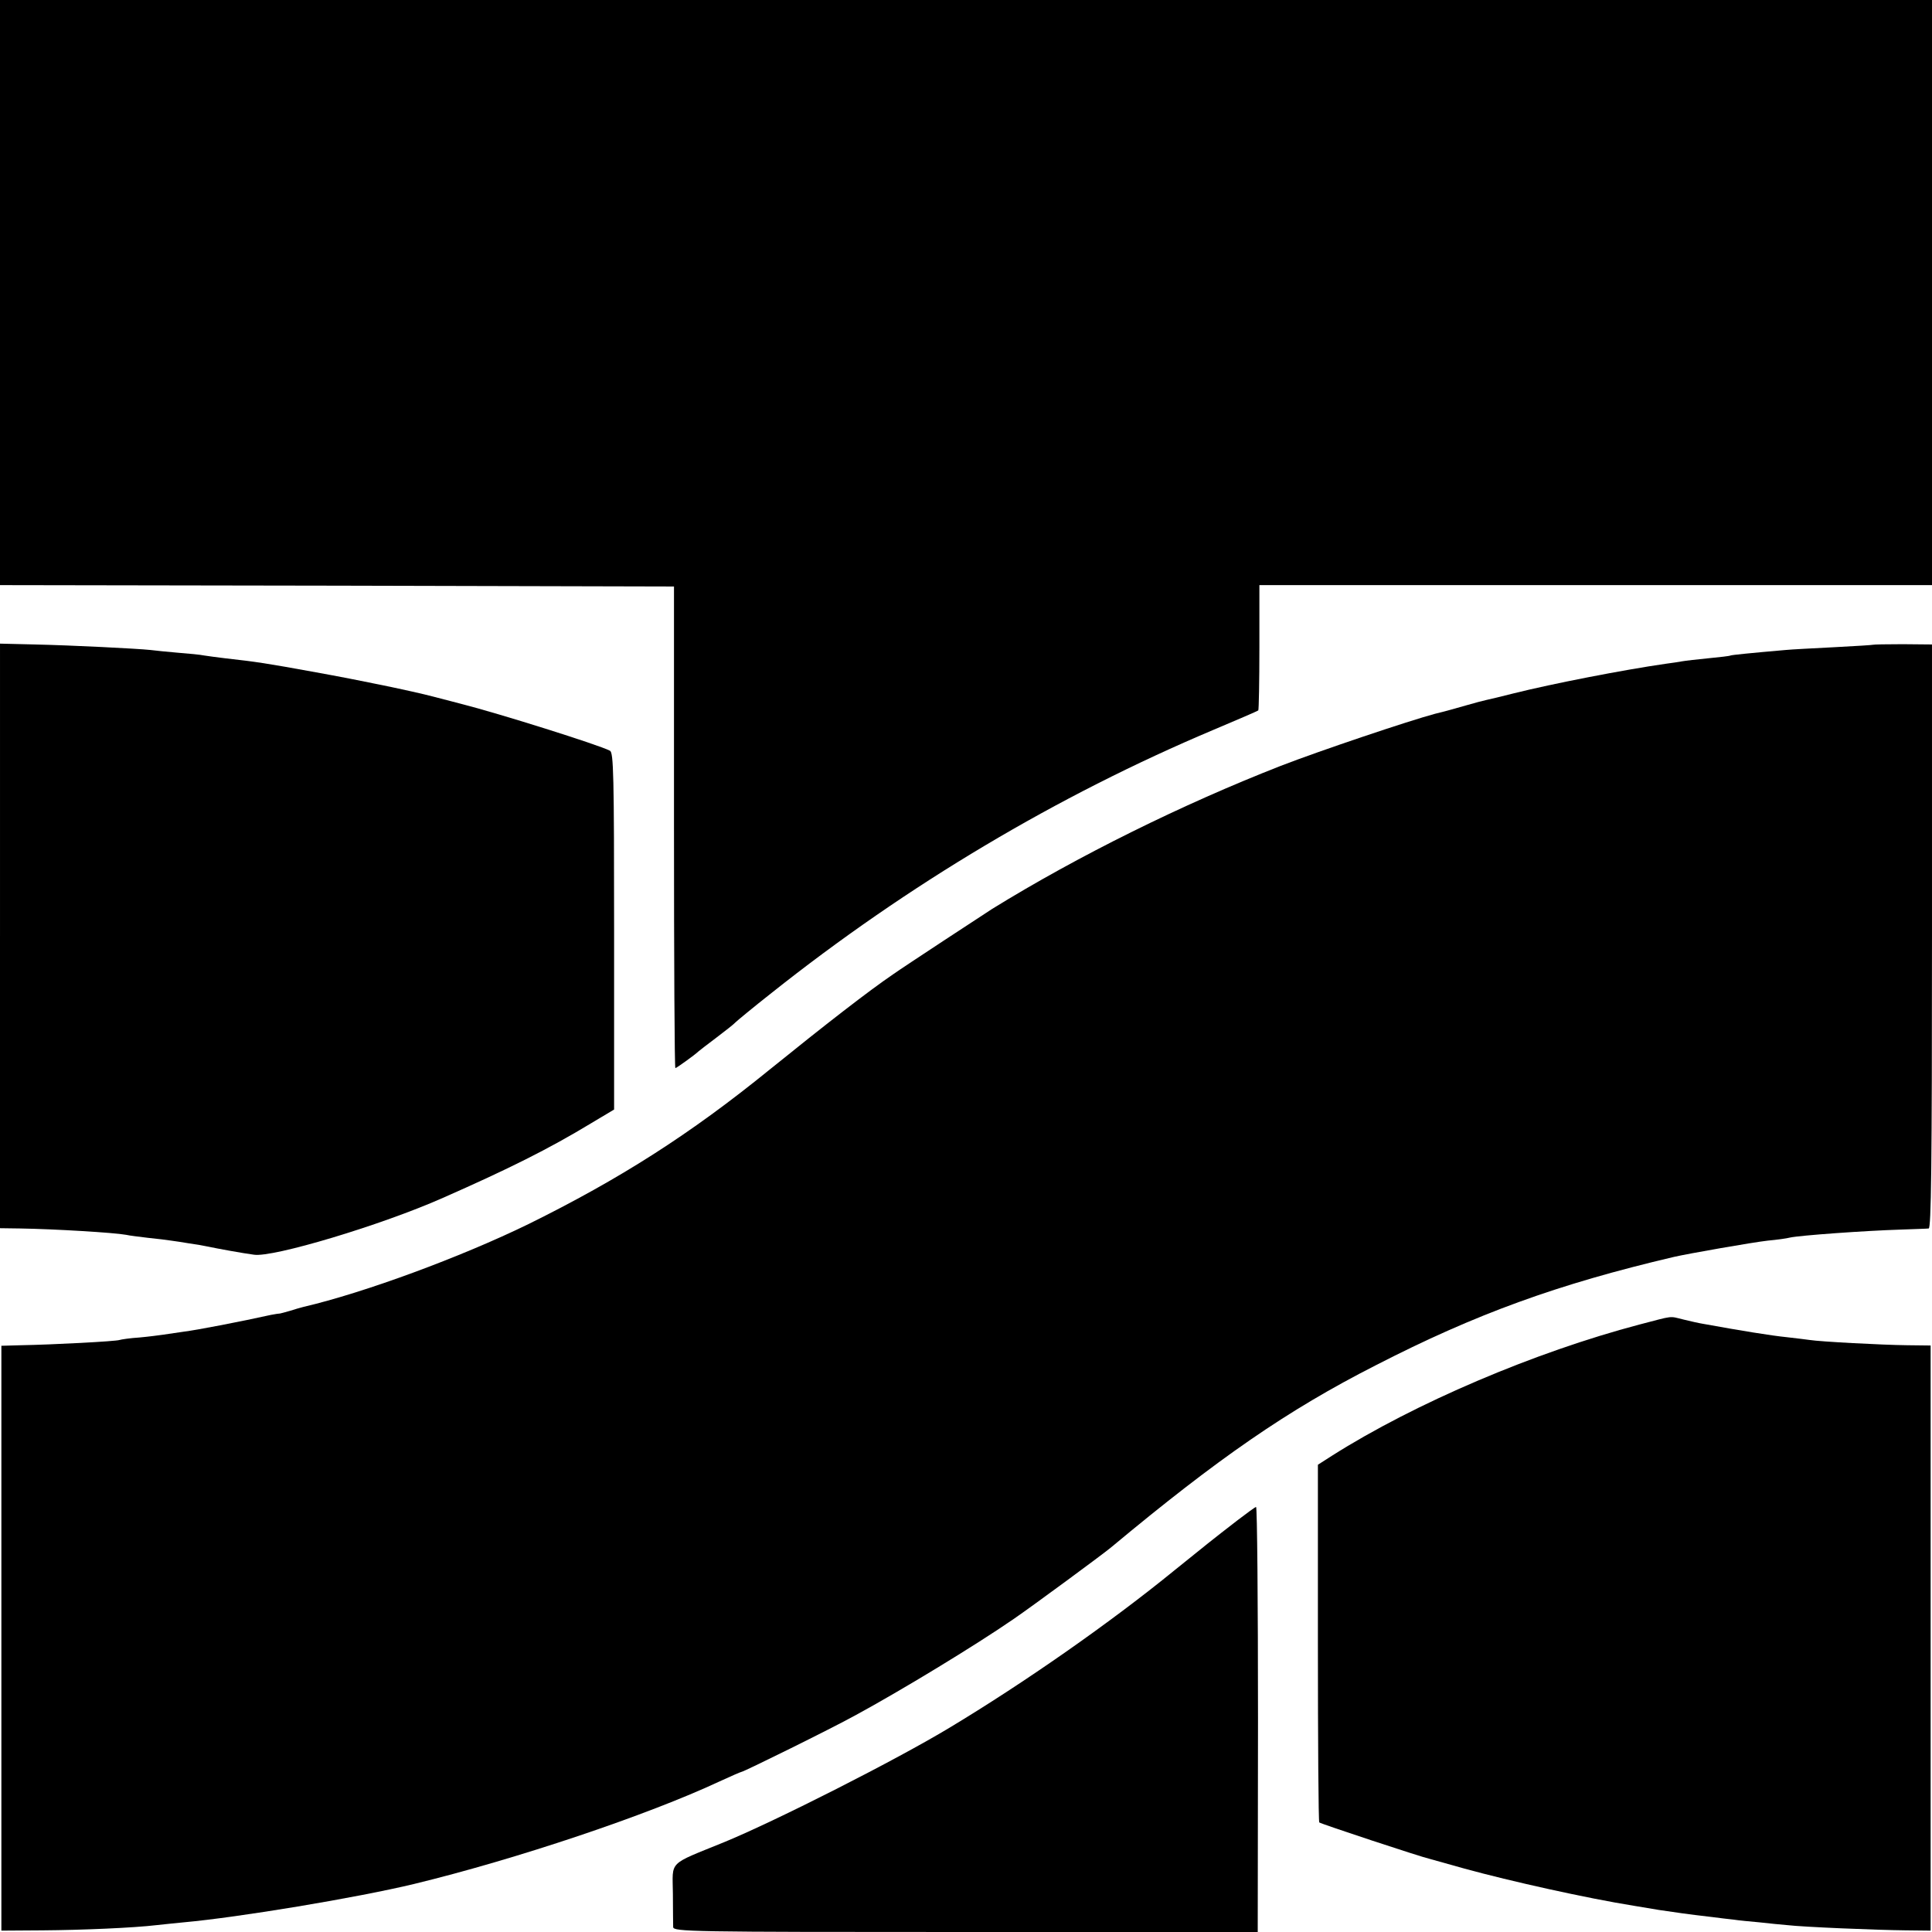
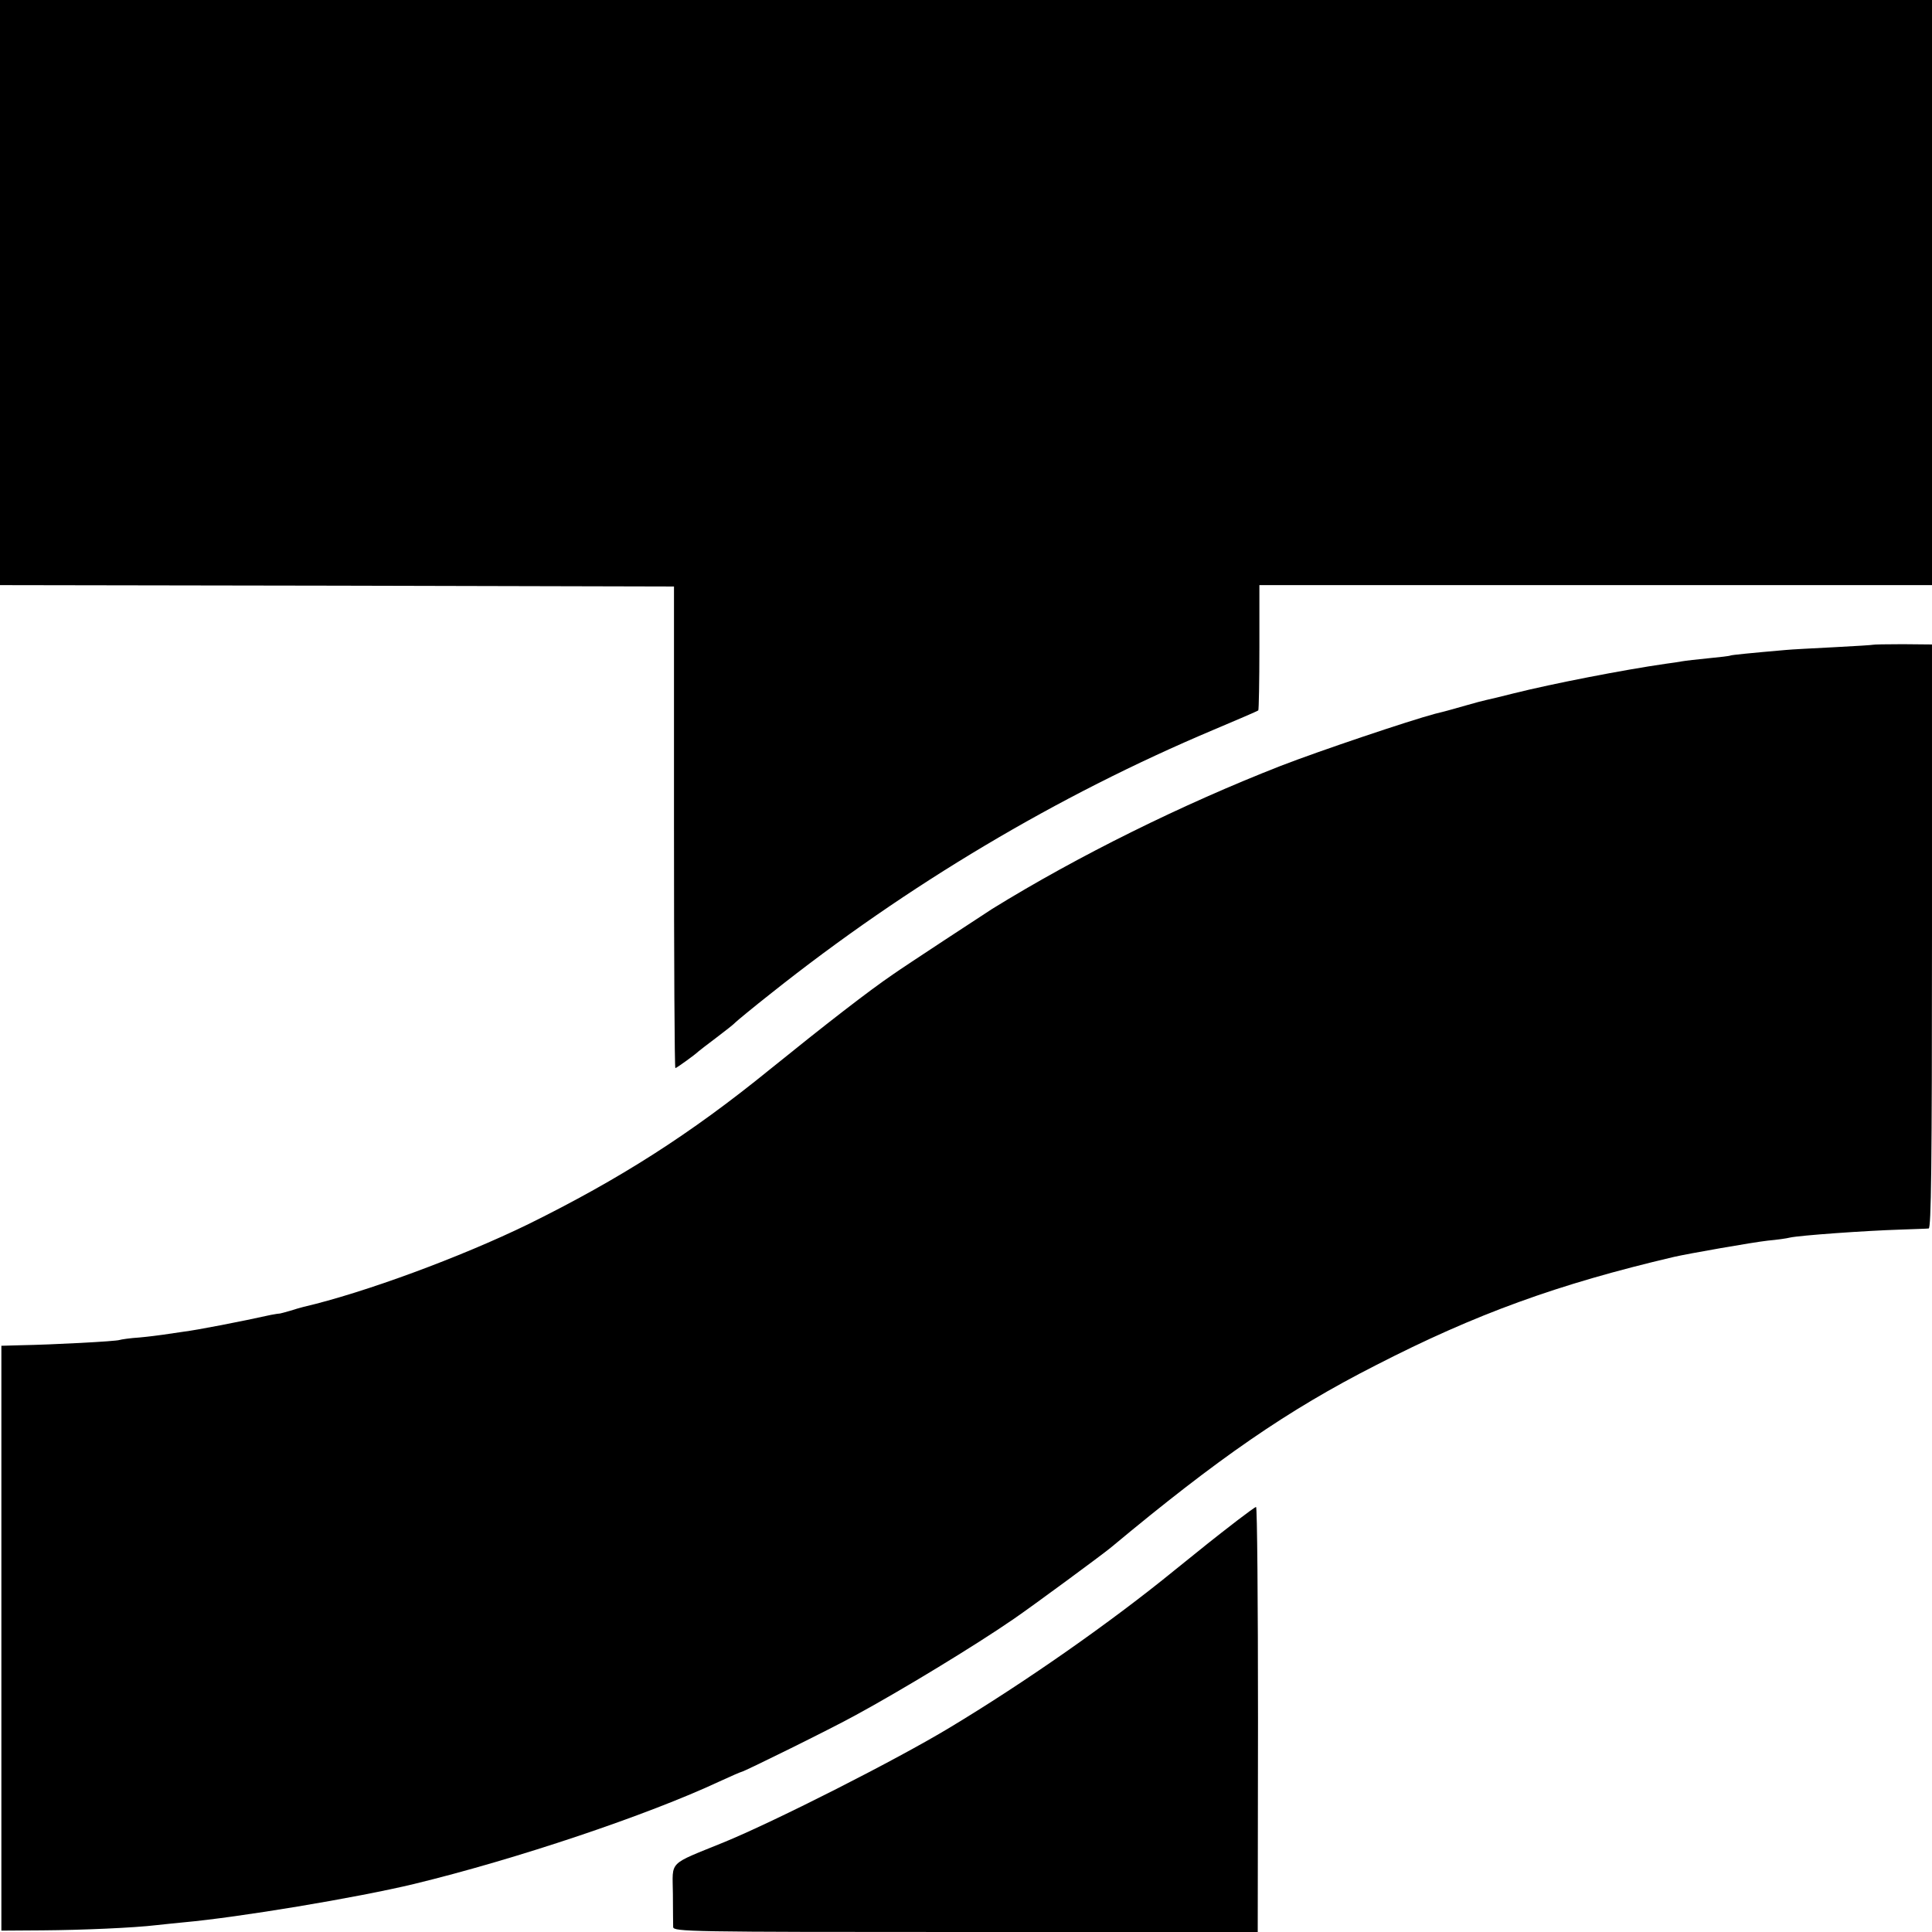
<svg xmlns="http://www.w3.org/2000/svg" version="1.0" width="700pt" height="700pt" viewBox="0 0 700 700" preserveAspectRatio="xMidYMid meet">
  <g transform="translate(0,700) scale(0.1,-0.1)" fill="#000000" stroke="none">
    <path d="M0 5940 l0 -1060 1221 -2 1221 -3 0 -872 c0 -480 2 -873 5 -873 4 0 72 49 83 60 3 3 32 25 65 50 33 25 65 50 70 56 6 6 64 54 130 106 493 392 1036 715 1600 953 88 37 162 69 164 71 2 2 4 105 4 229 l0 225 1218 0 1219 0 0 1060 0 1060 -3500 0 -3500 0 0 -1060z" />
-     <path d="M0 3609 l0 -1059 73 -1 c125 -2 341 -15 384 -23 12 -3 48 -7 80 -11 32 -3 69 -8 83 -10 14 -2 43 -6 65 -10 23 -3 52 -8 65 -11 38 -8 131 -25 170 -30 68 -11 462 107 685 206 236 104 383 177 538 271 l82 49 0 646 c0 566 -2 647 -15 654 -40 21 -402 135 -540 170 -47 12 -92 24 -100 26 -76 20 -269 60 -425 88 -181 33 -214 38 -330 51 -27 3 -61 8 -75 10 -14 3 -56 7 -95 10 -38 3 -83 8 -100 10 -47 5 -284 17 -420 20 l-125 3 0 -1059z" />
    <path d="M6787 4664 c-1 -1 -65 -5 -142 -9 -77 -4 -156 -8 -175 -10 -127 -11 -196 -18 -200 -20 -3 -2 -39 -6 -80 -10 -41 -4 -84 -9 -95 -11 -10 -2 -37 -6 -60 -9 -153 -22 -410 -72 -550 -107 -44 -11 -88 -22 -99 -24 -10 -2 -44 -11 -75 -20 -31 -9 -81 -23 -111 -30 -94 -25 -418 -134 -560 -189 -358 -140 -734 -326 -1045 -518 -22 -14 -327 -214 -359 -237 -91 -62 -244 -181 -447 -345 -289 -235 -544 -397 -874 -560 -246 -120 -596 -249 -815 -300 -8 -2 -30 -8 -48 -14 -18 -5 -35 -10 -37 -10 -3 0 -18 -2 -33 -5 -108 -24 -268 -55 -317 -61 -27 -4 -61 -9 -75 -11 -14 -2 -52 -7 -85 -10 -33 -2 -66 -7 -72 -9 -14 -5 -242 -17 -357 -19 l-71 -2 0 -1059 0 -1060 150 1 c141 1 330 9 413 19 20 2 64 7 97 10 200 18 627 89 835 139 371 90 845 249 1108 372 41 19 76 34 78 34 8 0 328 158 413 205 164 89 433 252 575 350 67 46 321 233 351 258 389 324 639 497 959 660 362 186 659 294 1081 393 52 12 286 53 340 59 33 3 69 8 80 11 36 8 273 25 402 29 48 2 94 3 101 4 9 1 12 220 12 1059 l0 1057 -106 1 c-58 0 -106 -1 -107 -2z" />
-     <path d="M5940 2201 c-379 -100 -814 -285 -1115 -476 l-50 -32 0 -646 c0 -355 2 -648 5 -650 5 -5 368 -125 400 -132 8 -2 65 -18 125 -35 167 -46 446 -108 615 -135 19 -3 60 -10 90 -15 53 -8 108 -16 195 -26 22 -3 56 -7 75 -9 19 -3 62 -7 95 -10 33 -4 78 -8 100 -10 58 -7 326 -18 430 -19 l90 -1 0 1060 0 1060 -85 1 c-92 1 -316 13 -353 19 -12 2 -49 6 -82 10 -60 6 -169 24 -307 49 -13 2 -43 9 -68 15 -54 13 -33 15 -160 -18z" />
    <path d="M4484 1492 c-87 -67 -124 -97 -228 -181 -234 -191 -545 -408 -816 -571 -192 -116 -628 -337 -815 -414 -208 -85 -188 -65 -187 -187 0 -57 1 -112 1 -121 1 -17 58 -18 1060 -18 l1058 0 1 770 c0 424 -3 770 -7 770 -3 0 -33 -22 -67 -48z" />
  </g>
</svg>